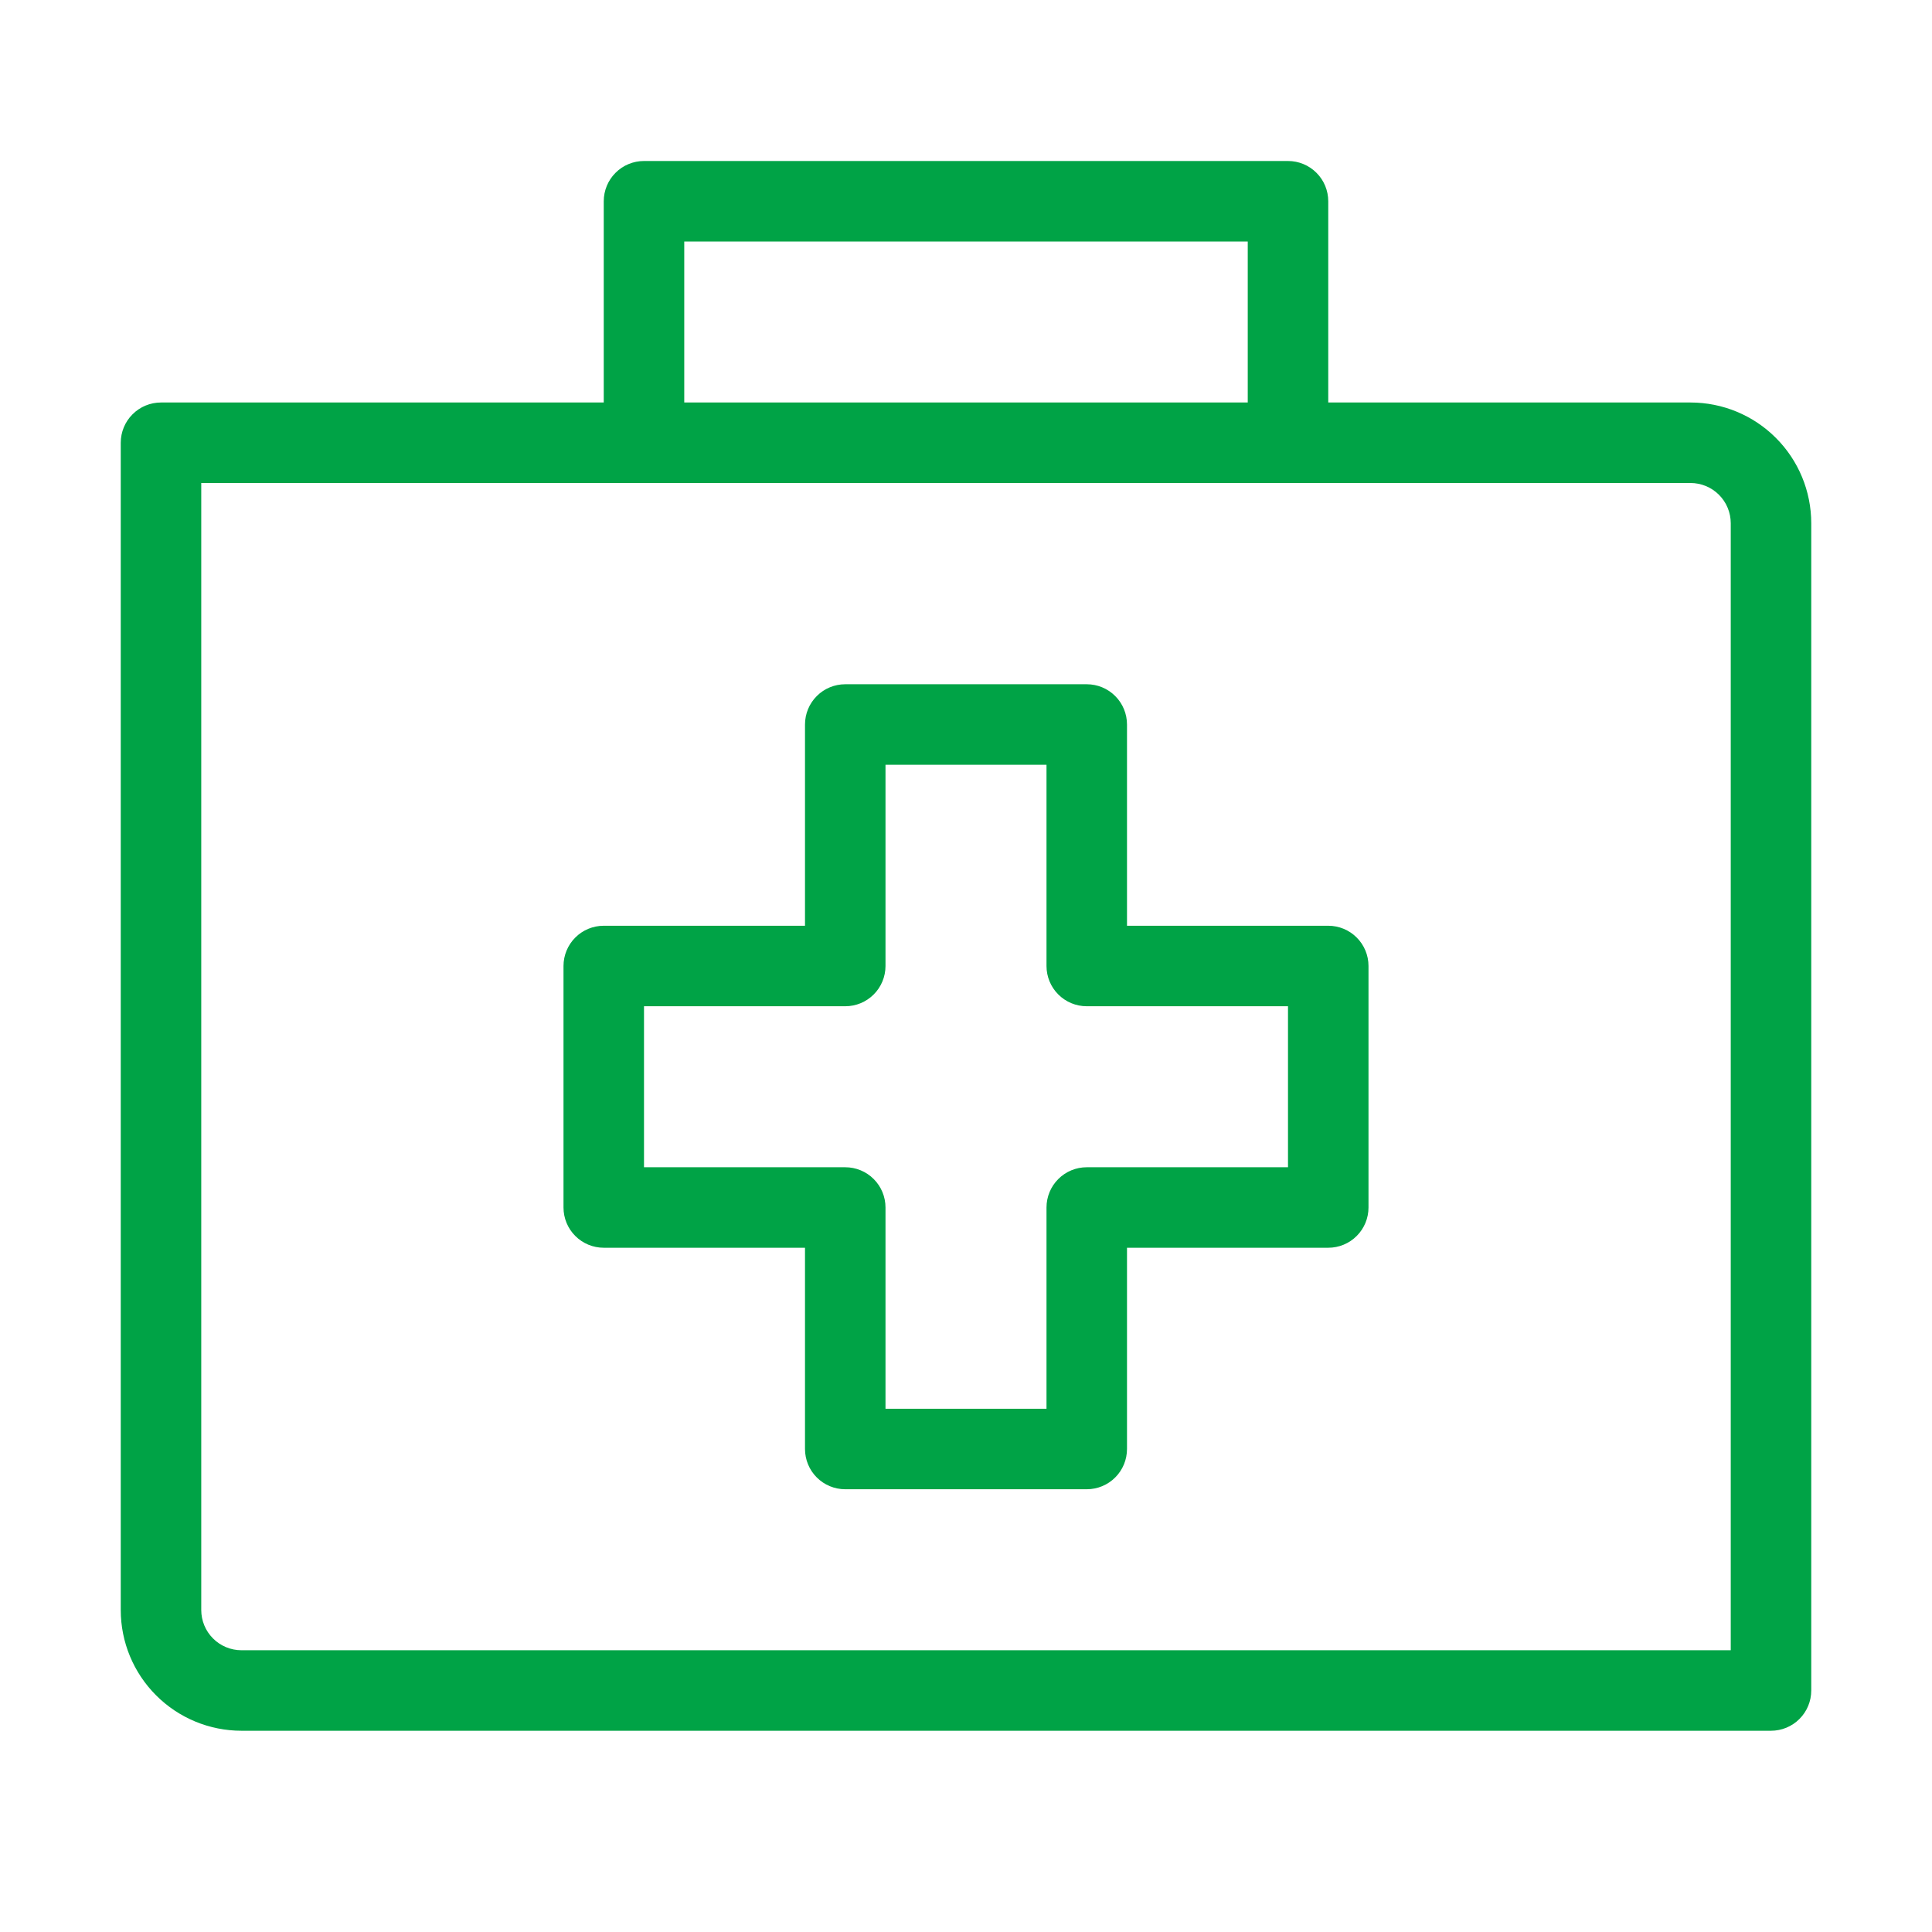
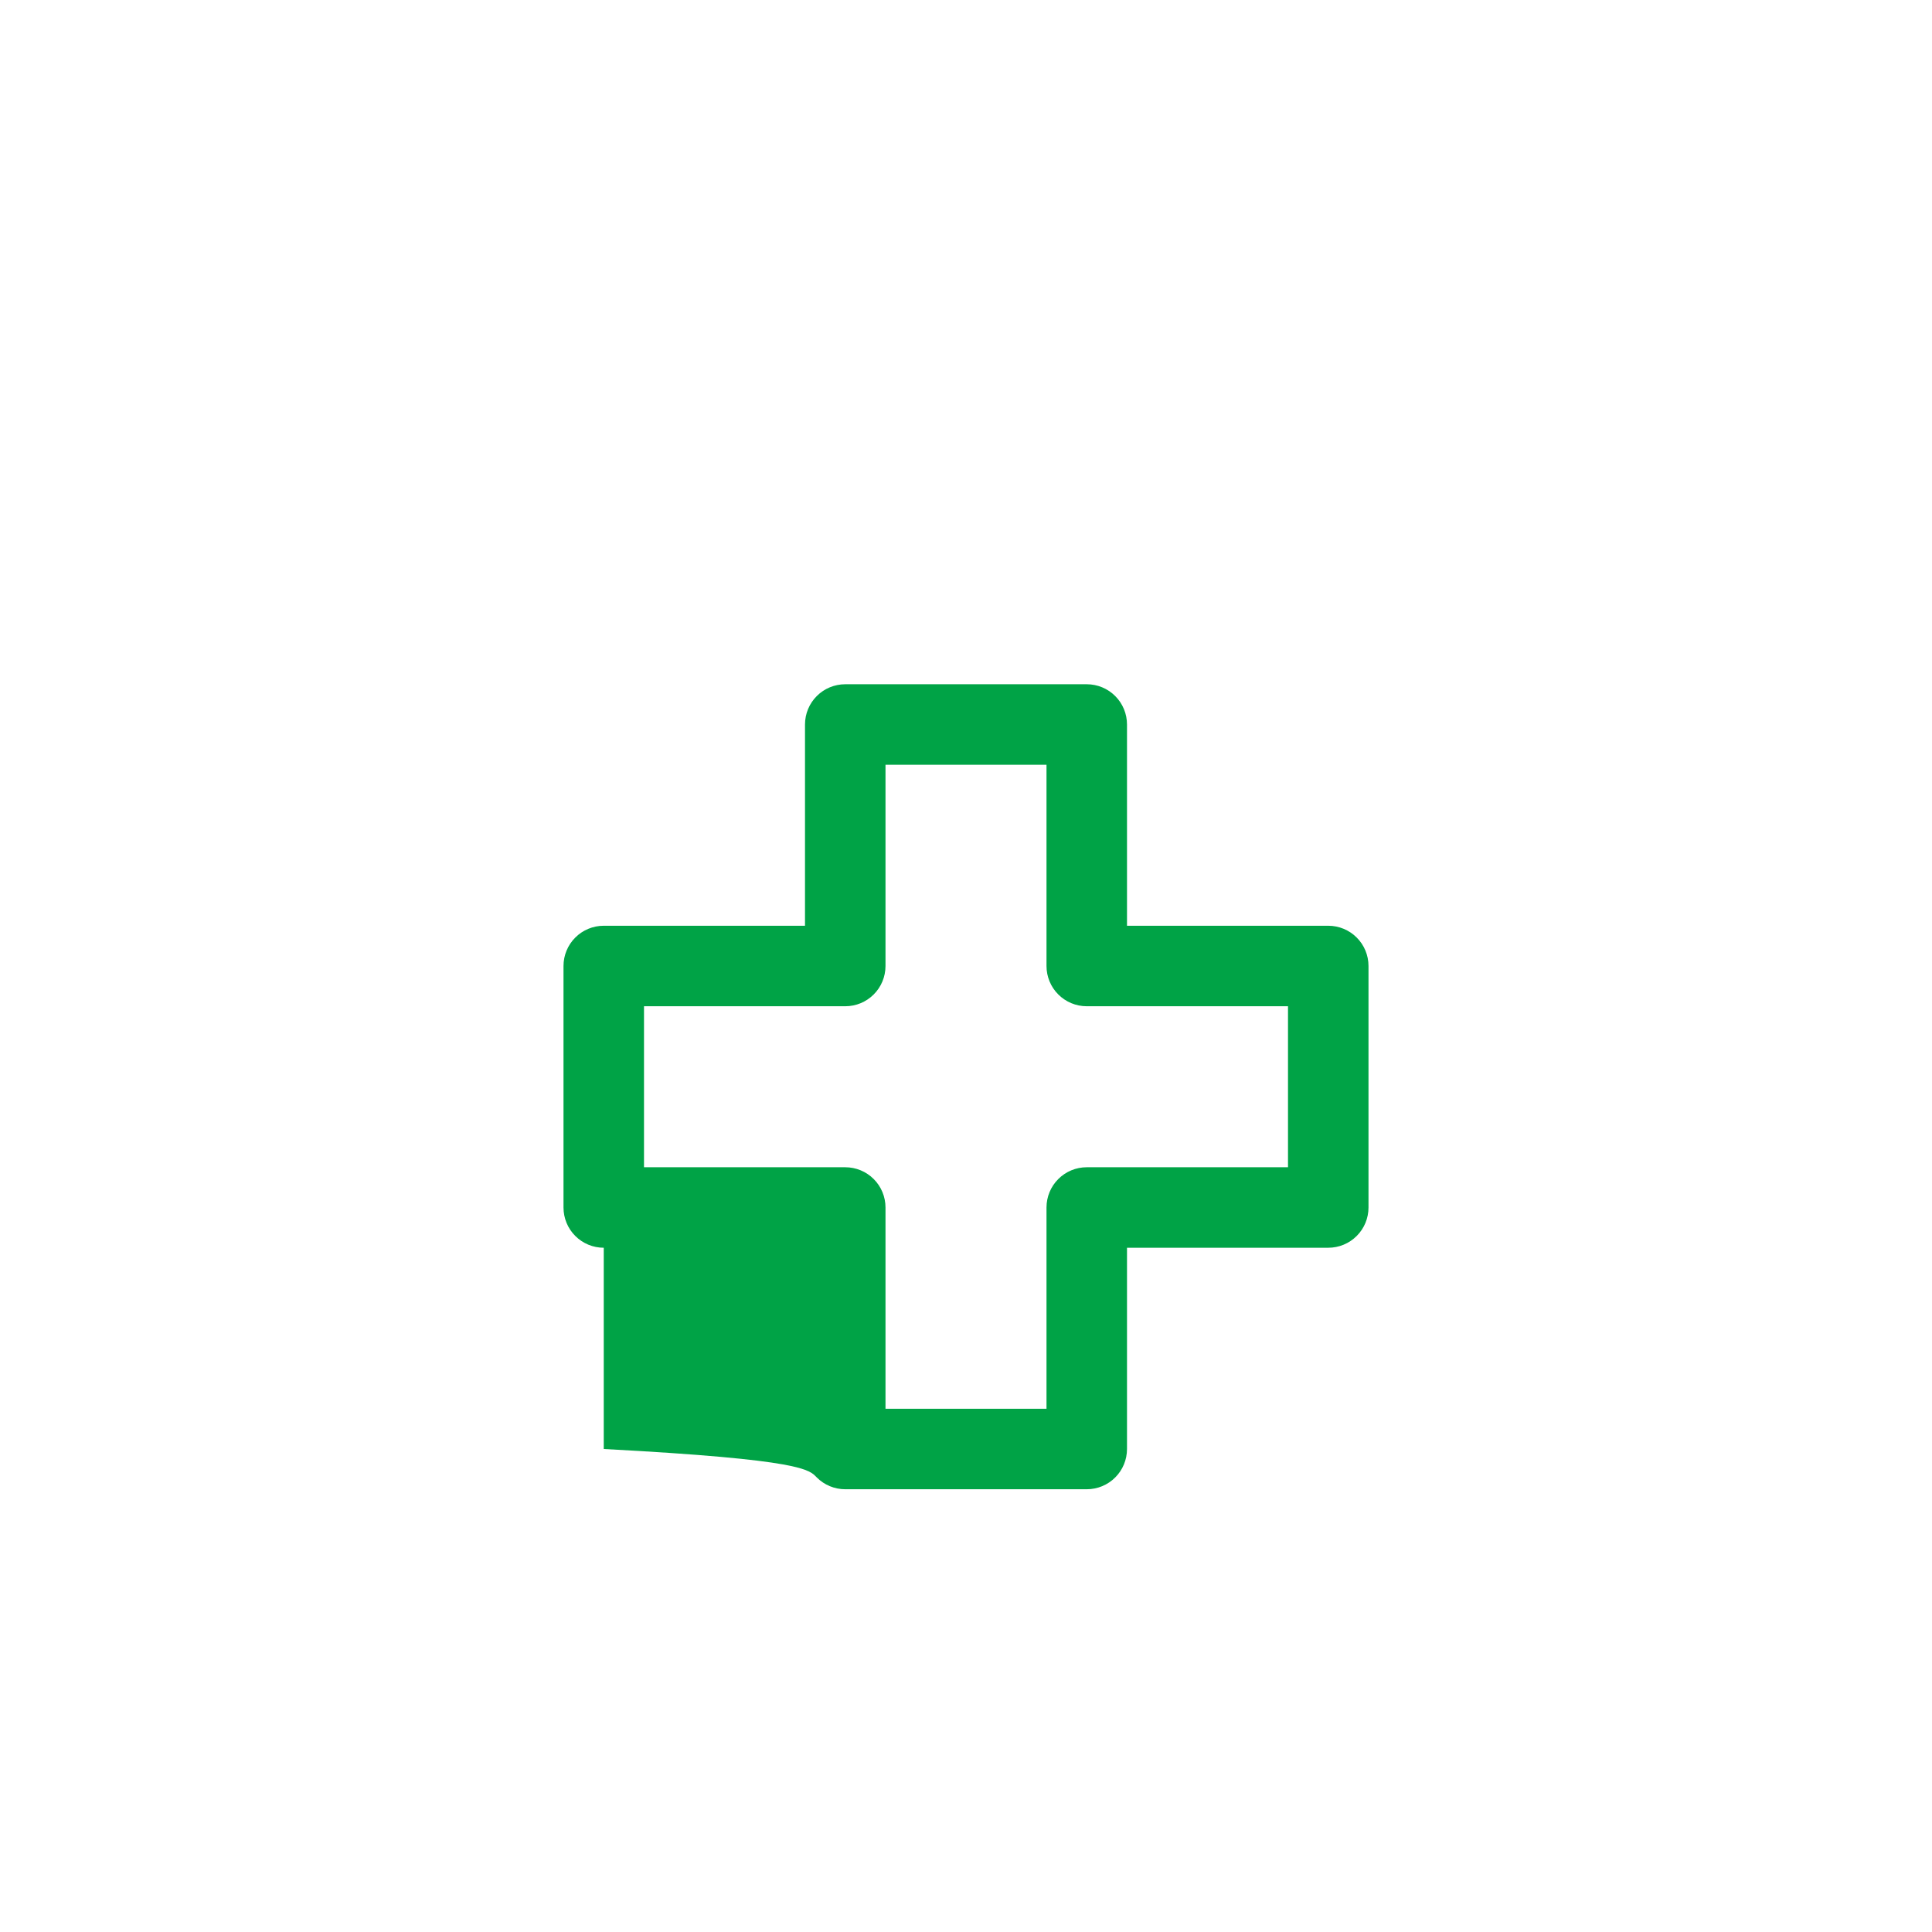
<svg xmlns="http://www.w3.org/2000/svg" width="48" height="48" viewBox="0 0 48 48" fill="none">
-   <path d="M42 10H33V5C33 4.735 32.895 4.48 32.707 4.293C32.52 4.105 32.265 4 32 4H16C15.735 4 15.48 4.105 15.293 4.293C15.105 4.48 15 4.735 15 5V10H4C3.735 10 3.48 10.105 3.293 10.293C3.105 10.48 3 10.735 3 11V40C3 40.796 3.316 41.559 3.879 42.121C4.441 42.684 5.204 43 6 43H44C44.265 43 44.52 42.895 44.707 42.707C44.895 42.52 45 42.265 45 42V13C45 12.204 44.684 11.441 44.121 10.879C43.559 10.316 42.796 10 42 10ZM17 6H31V10H17V6ZM43 41H6C5.735 41 5.48 40.895 5.293 40.707C5.105 40.52 5 40.265 5 40V12H42C42.265 12 42.52 12.105 42.707 12.293C42.895 12.48 43 12.735 43 13V41Z" fill="#00A346" />
-   <path d="M33 23H28V18C28 17.735 27.895 17.48 27.707 17.293C27.52 17.105 27.265 17 27 17H21C20.735 17 20.48 17.105 20.293 17.293C20.105 17.48 20 17.735 20 18V23H15C14.735 23 14.48 23.105 14.293 23.293C14.105 23.48 14 23.735 14 24V30C14 30.265 14.105 30.52 14.293 30.707C14.48 30.895 14.735 31 15 31H20V36C20 36.265 20.105 36.52 20.293 36.707C20.48 36.895 20.735 37 21 37H27C27.265 37 27.52 36.895 27.707 36.707C27.895 36.52 28 36.265 28 36V31H33C33.265 31 33.52 30.895 33.707 30.707C33.895 30.52 34 30.265 34 30V24C34 23.735 33.895 23.48 33.707 23.293C33.52 23.105 33.265 23 33 23ZM32 29H27C26.735 29 26.48 29.105 26.293 29.293C26.105 29.48 26 29.735 26 30V35H22V30C22 29.735 21.895 29.48 21.707 29.293C21.52 29.105 21.265 29 21 29H16V25H21C21.265 25 21.52 24.895 21.707 24.707C21.895 24.52 22 24.265 22 24V19H26V24C26 24.265 26.105 24.52 26.293 24.707C26.48 24.895 26.735 25 27 25H32V29Z" fill="#00A346" />
+   <path d="M33 23H28V18C28 17.735 27.895 17.48 27.707 17.293C27.52 17.105 27.265 17 27 17H21C20.735 17 20.48 17.105 20.293 17.293C20.105 17.48 20 17.735 20 18V23H15C14.735 23 14.48 23.105 14.293 23.293C14.105 23.48 14 23.735 14 24V30C14 30.265 14.105 30.52 14.293 30.707C14.48 30.895 14.735 31 15 31V36C20 36.265 20.105 36.52 20.293 36.707C20.48 36.895 20.735 37 21 37H27C27.265 37 27.52 36.895 27.707 36.707C27.895 36.52 28 36.265 28 36V31H33C33.265 31 33.52 30.895 33.707 30.707C33.895 30.52 34 30.265 34 30V24C34 23.735 33.895 23.48 33.707 23.293C33.52 23.105 33.265 23 33 23ZM32 29H27C26.735 29 26.48 29.105 26.293 29.293C26.105 29.48 26 29.735 26 30V35H22V30C22 29.735 21.895 29.48 21.707 29.293C21.52 29.105 21.265 29 21 29H16V25H21C21.265 25 21.52 24.895 21.707 24.707C21.895 24.52 22 24.265 22 24V19H26V24C26 24.265 26.105 24.52 26.293 24.707C26.48 24.895 26.735 25 27 25H32V29Z" fill="#00A346" />
</svg>